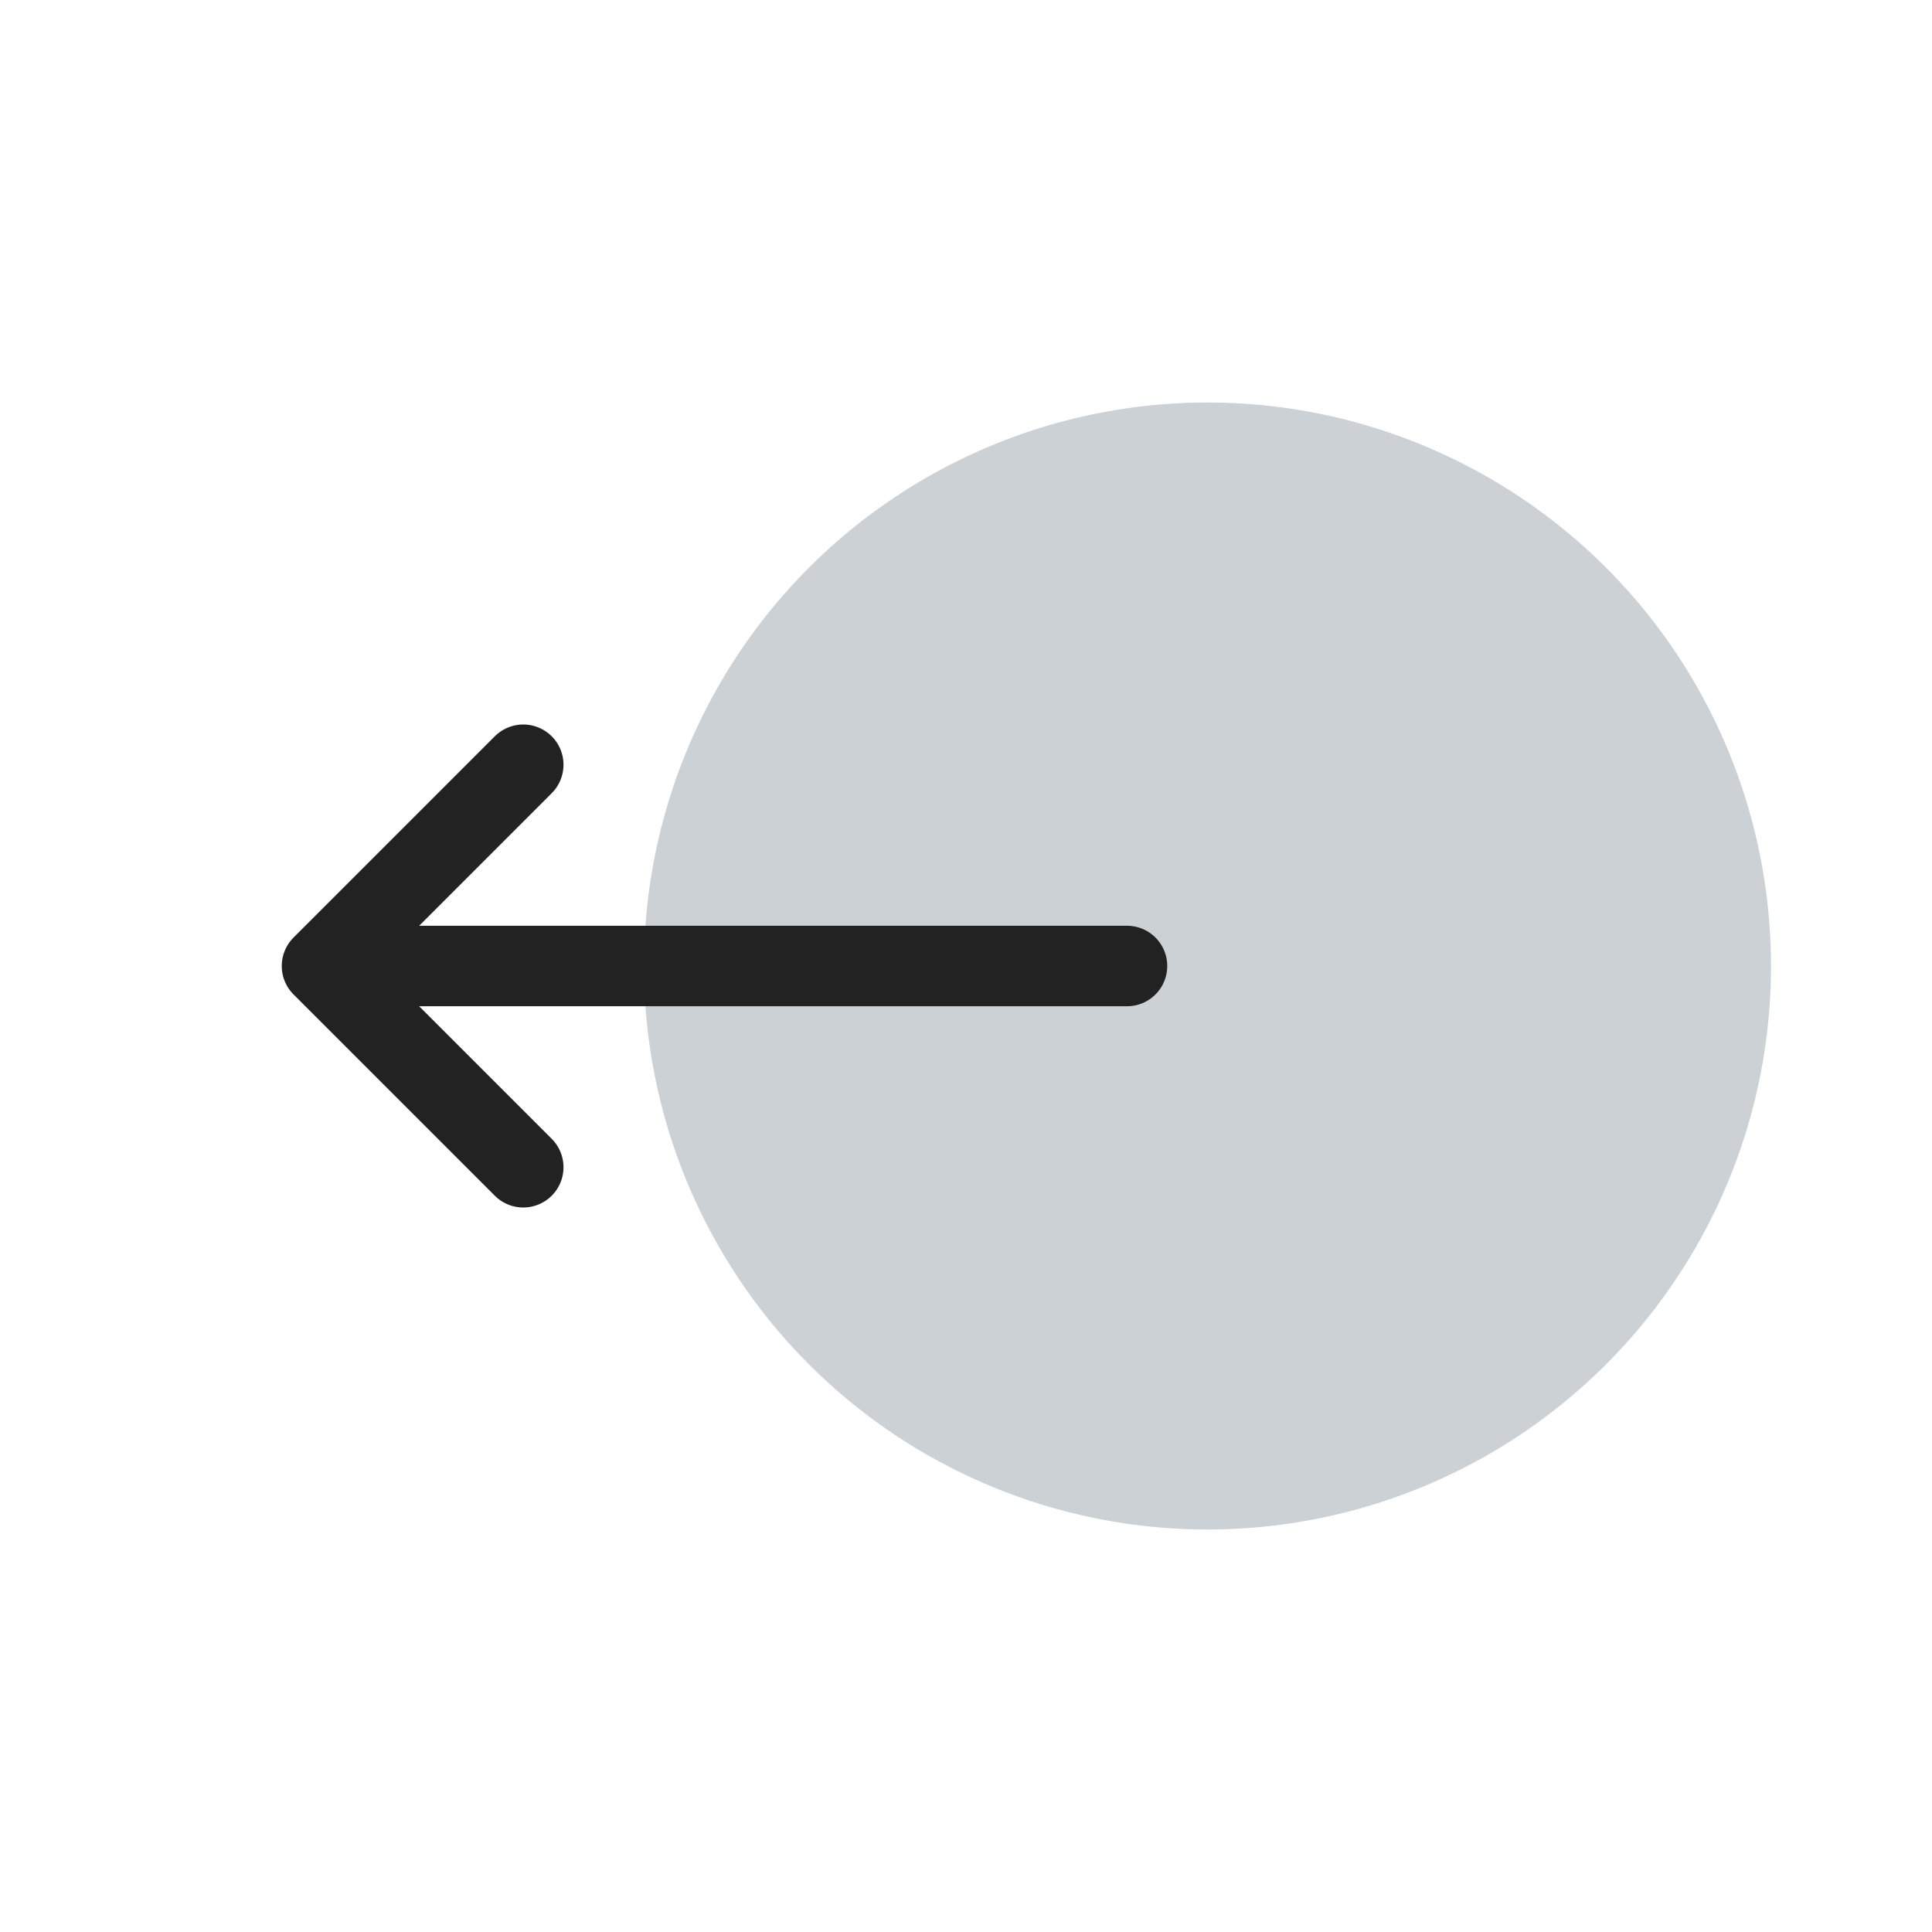
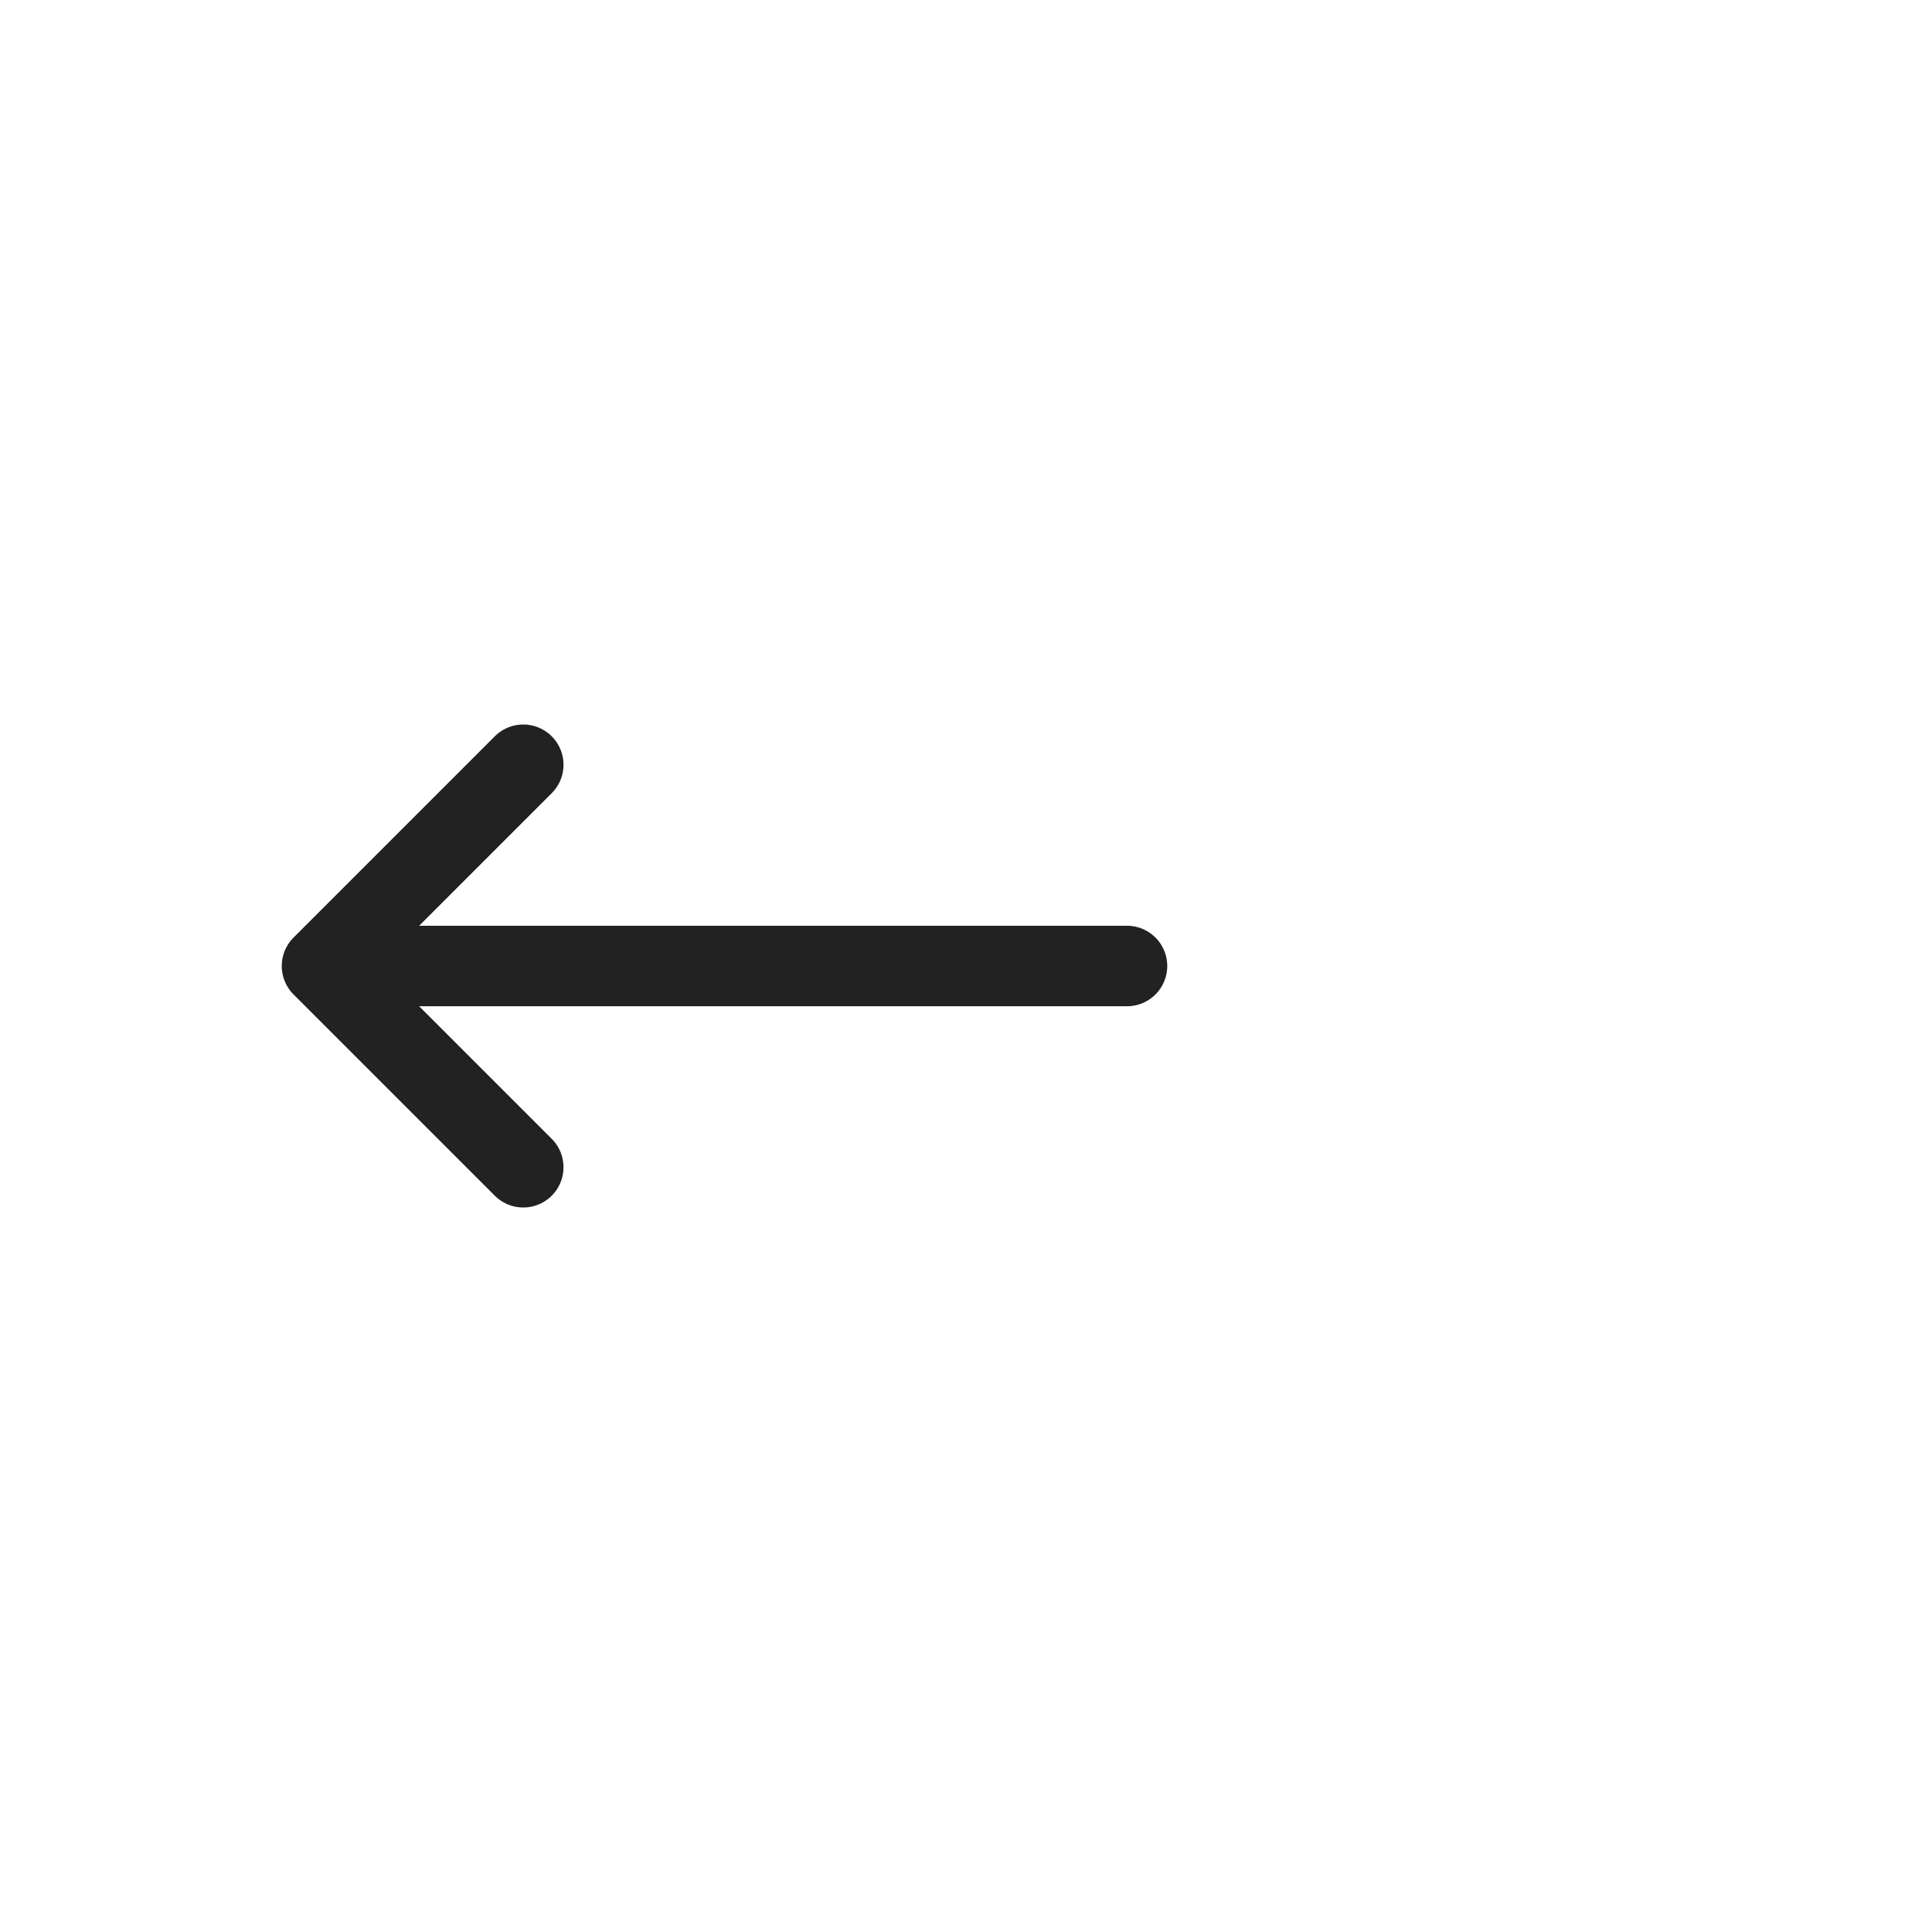
<svg xmlns="http://www.w3.org/2000/svg" width="800px" height="800px" viewBox="0 0 24 24" fill="none">
-   <ellipse rx="7" ry="7" transform="matrix(4.37114e-08 -1 -1 -4.37114e-08 15 12)" fill="#2A4157" fill-opacity="0.24" />
  <path d="M6.5 9.5L4 12M4 12L6.5 14.5M4 12H14" stroke="#222222" stroke-linecap="round" />
</svg>